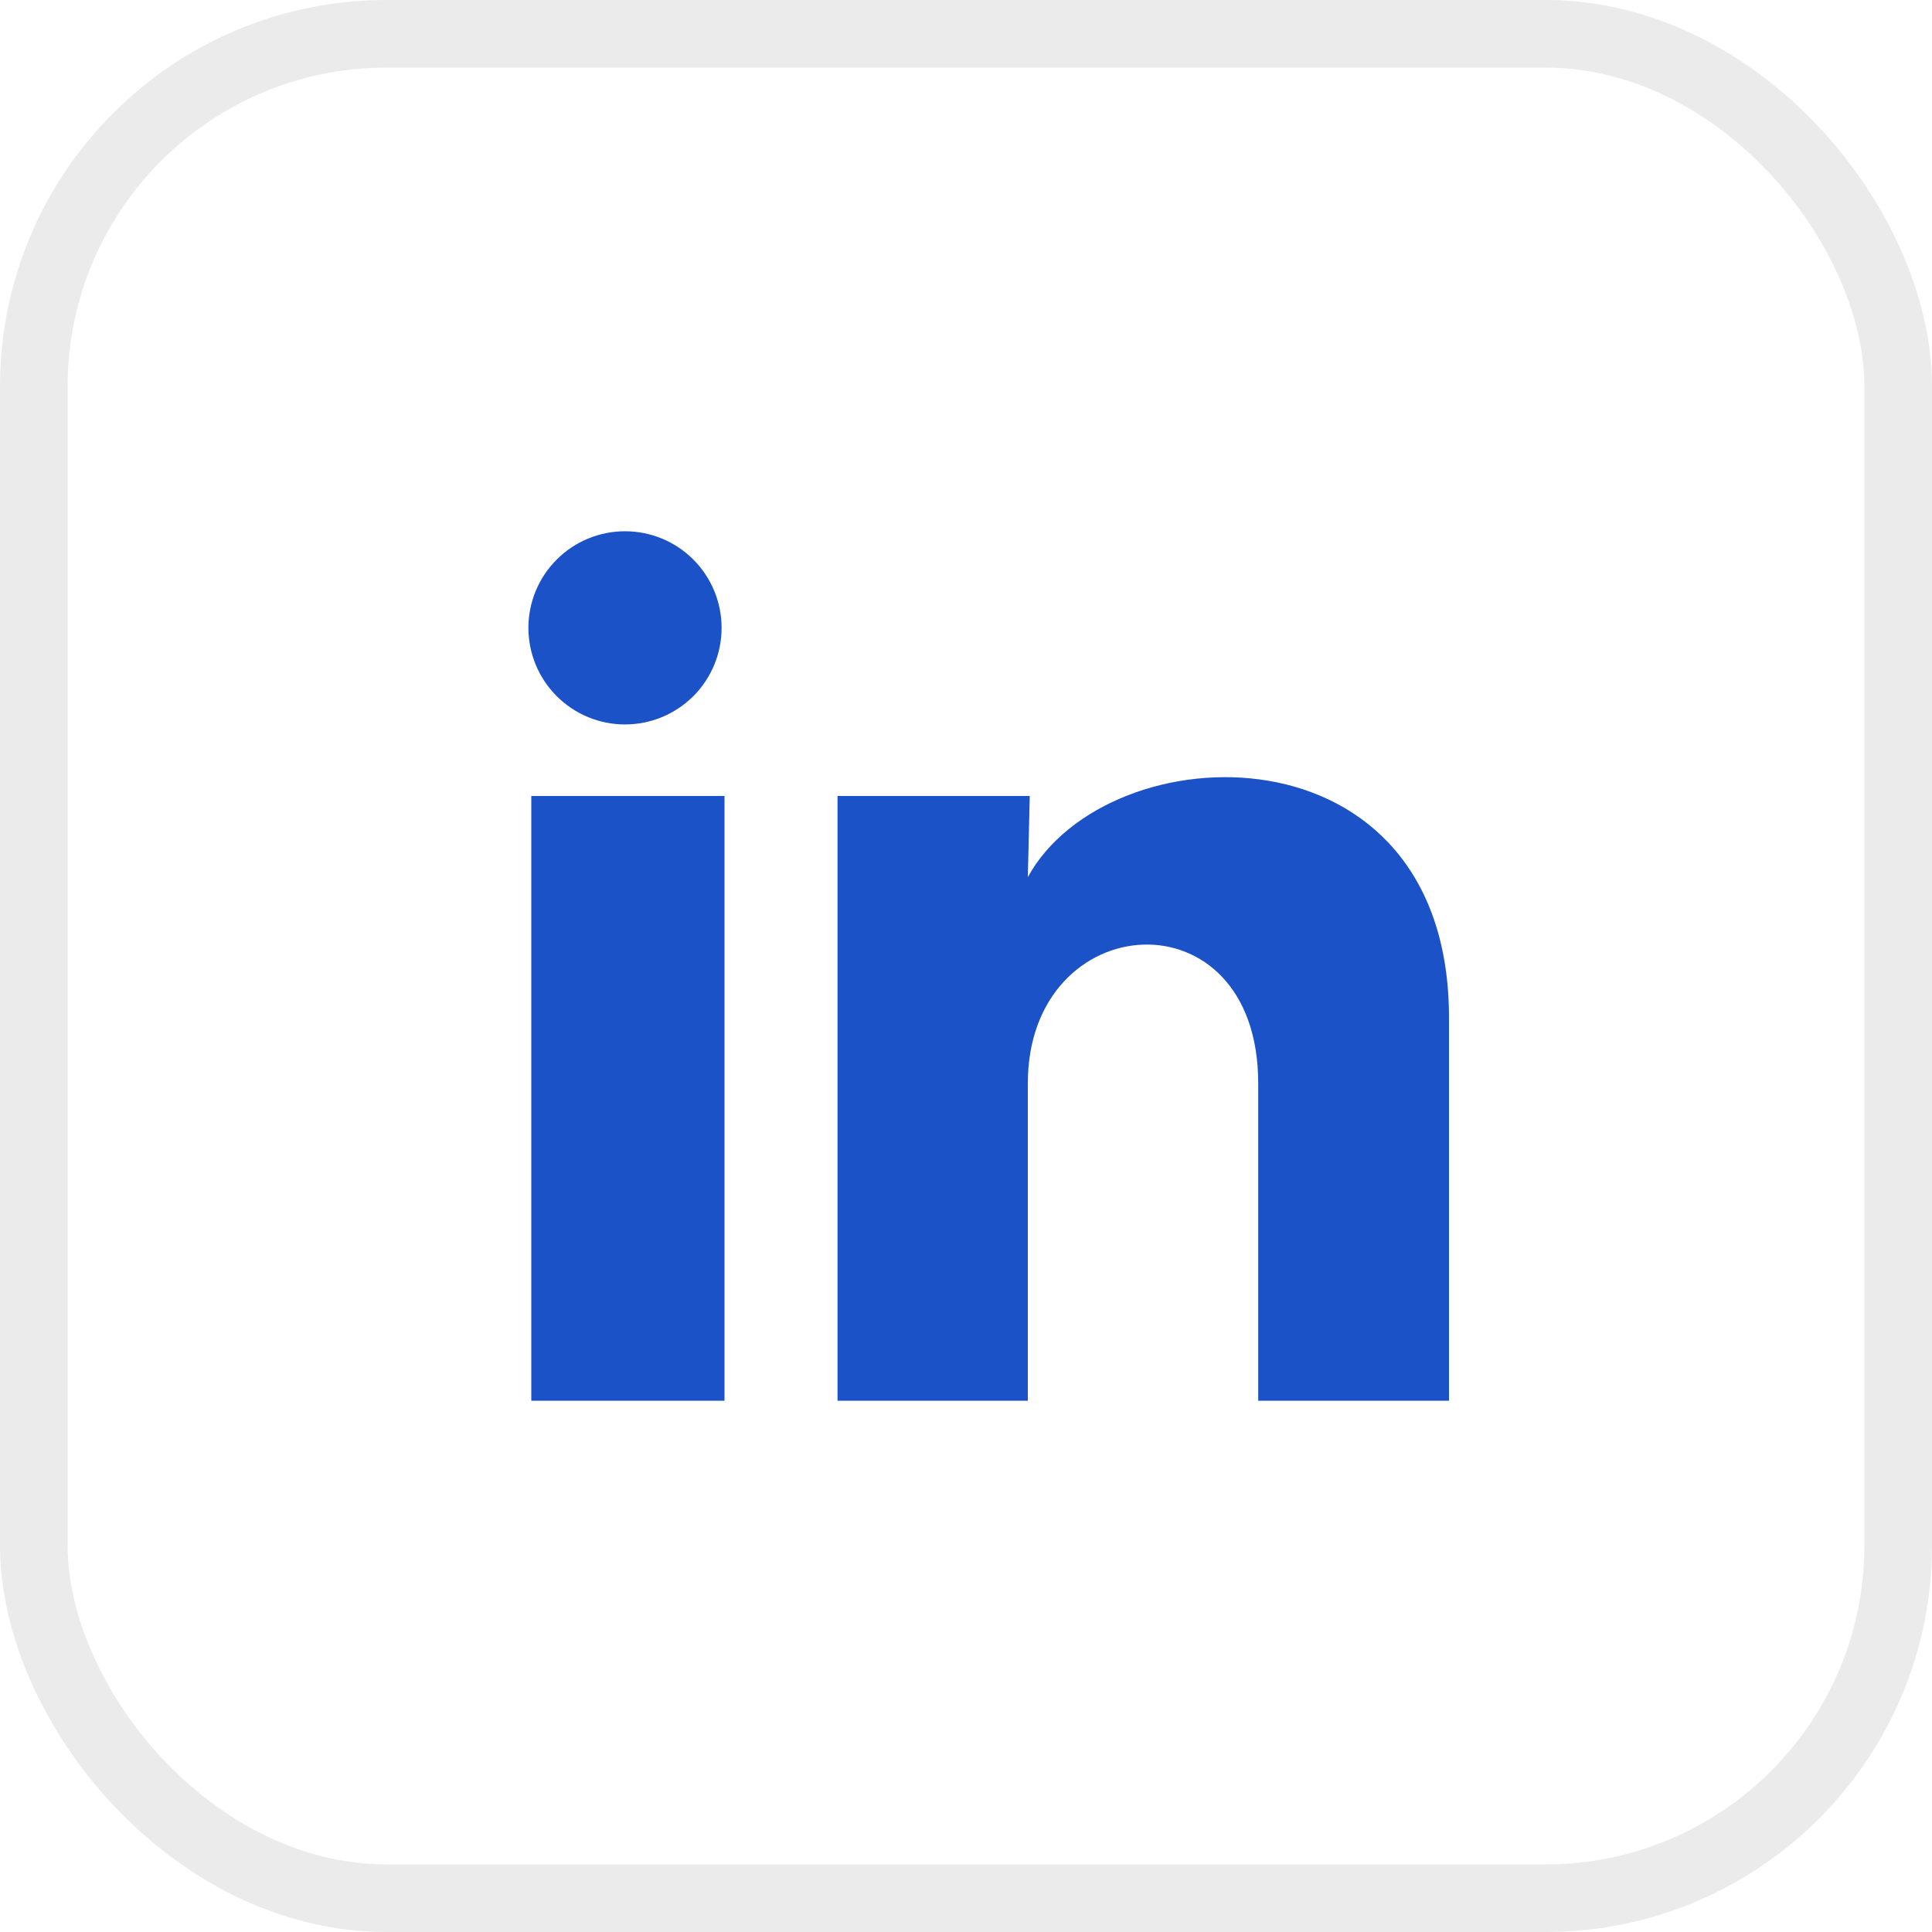
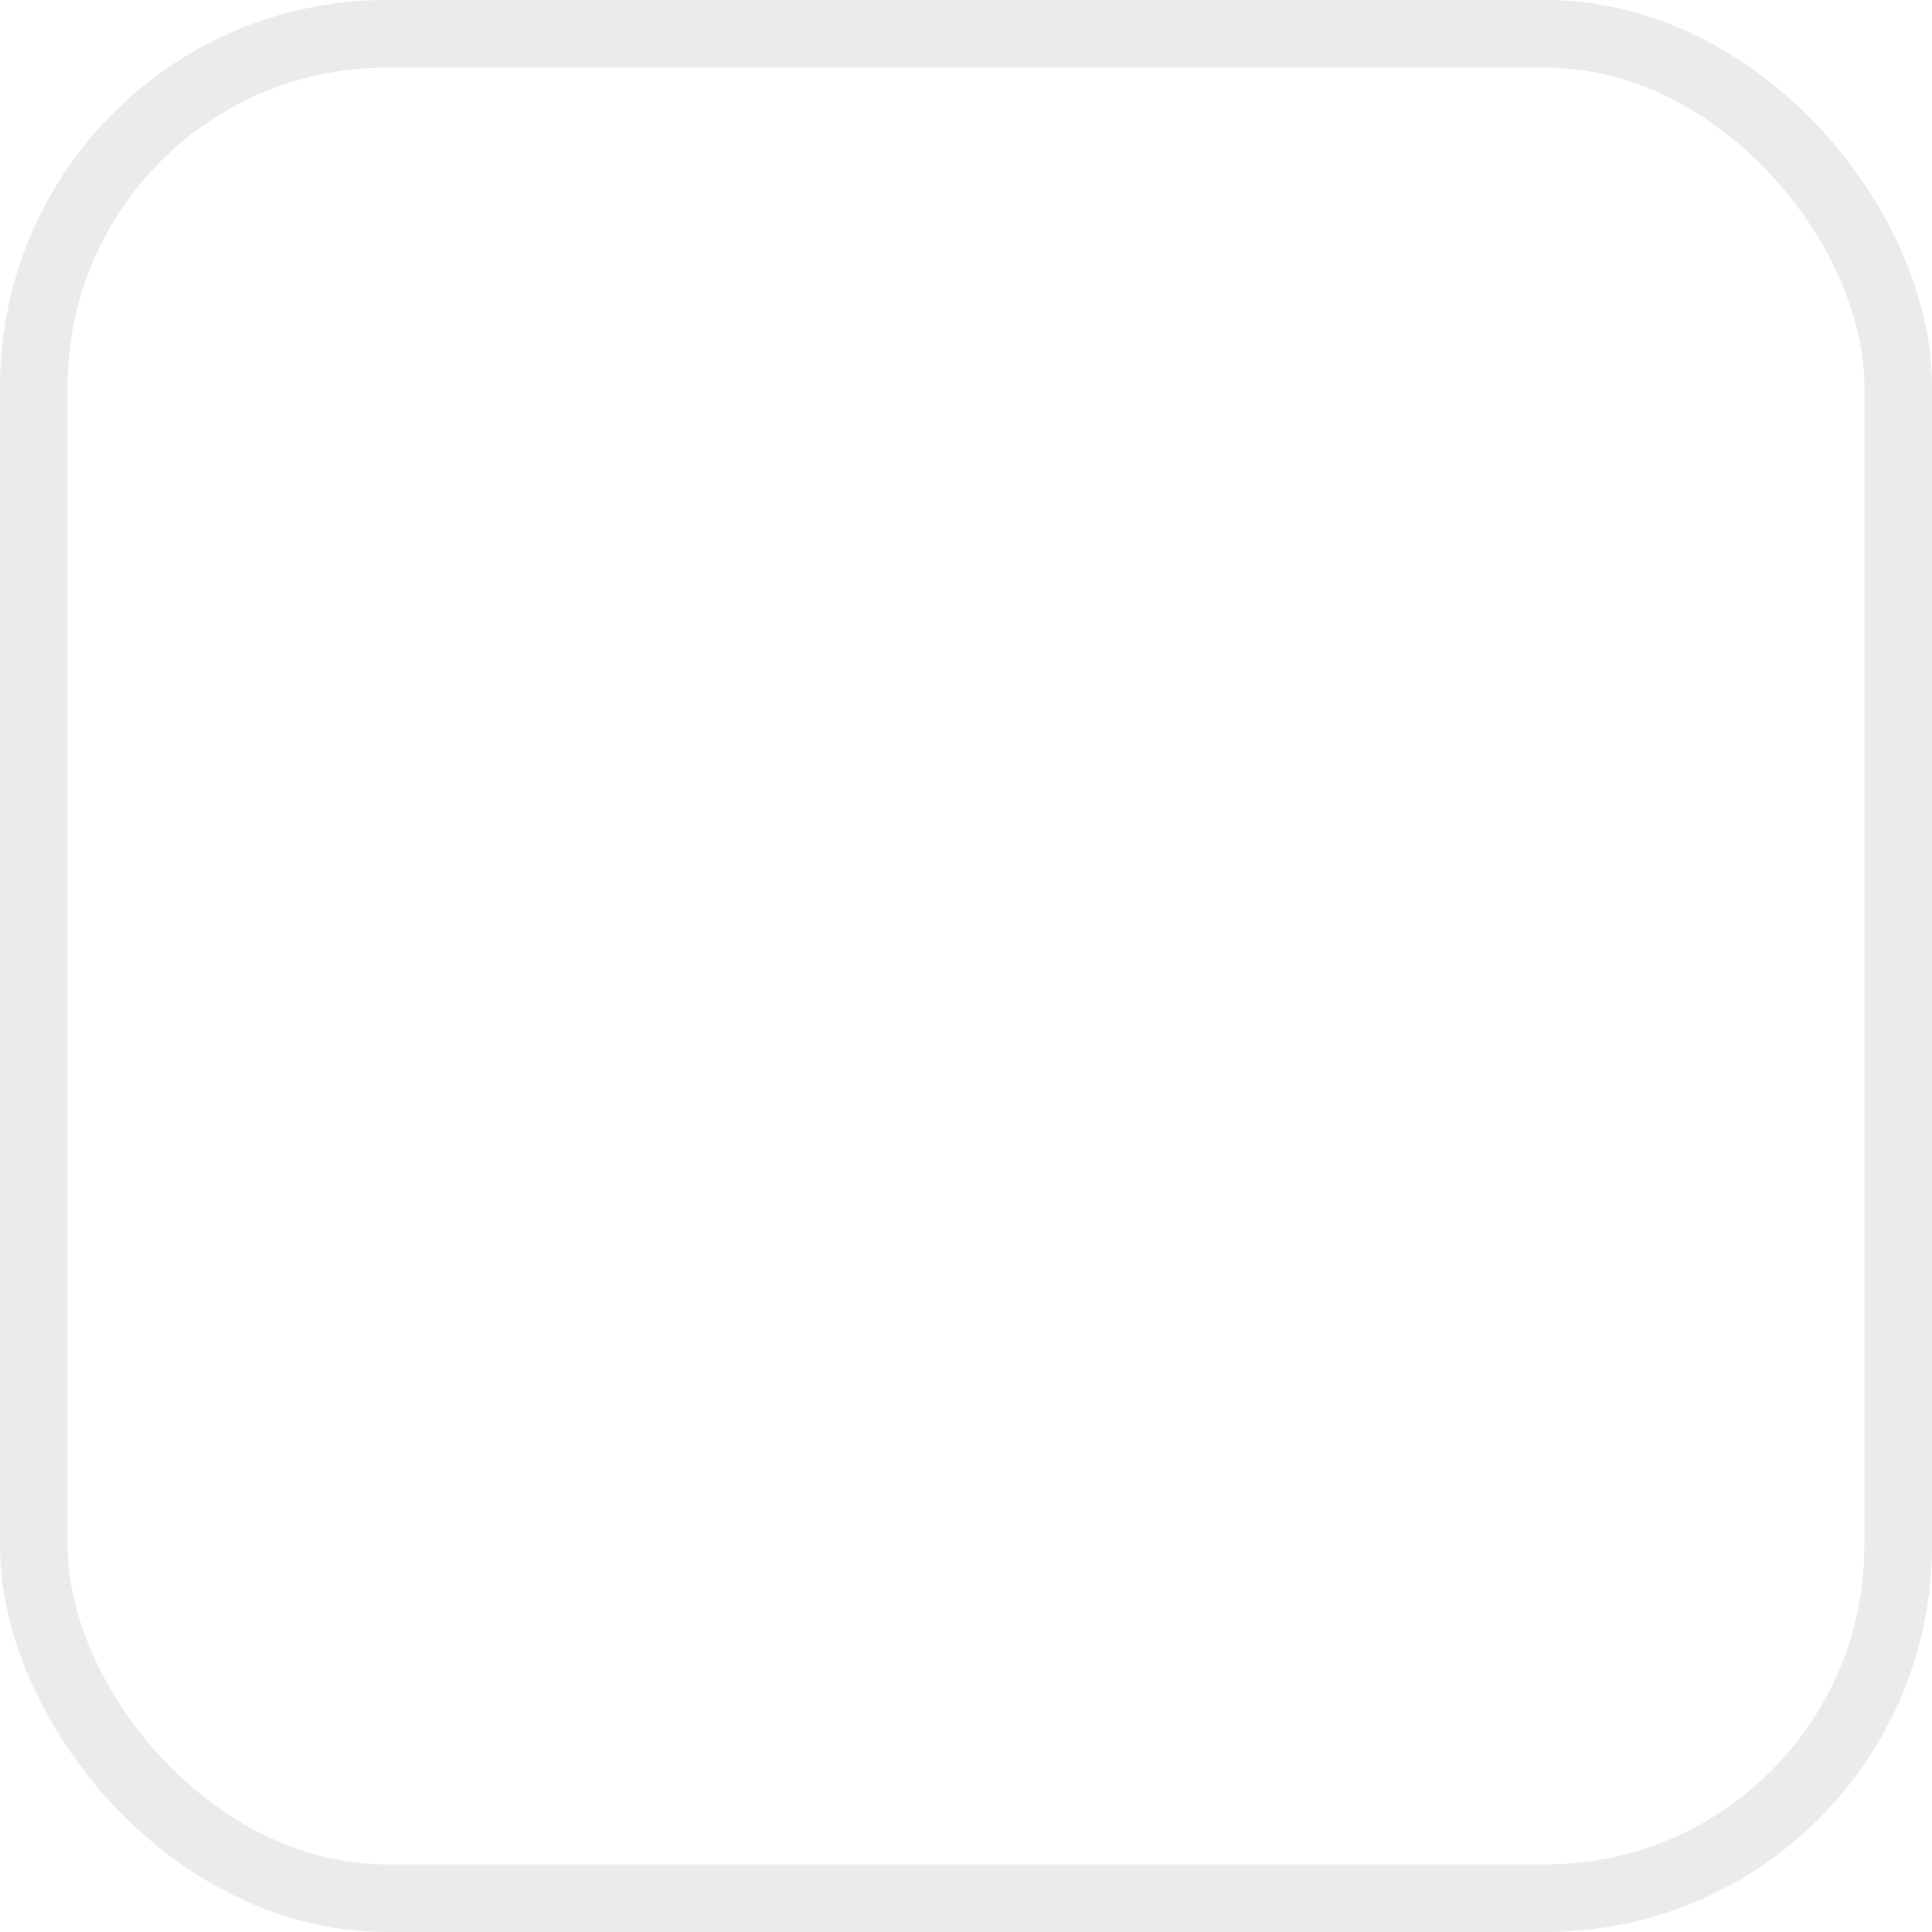
<svg xmlns="http://www.w3.org/2000/svg" width="40" height="40" viewBox="0 0 40 40" fill="none">
  <rect x="0.7" y="0.7" width="38.6" height="38.6" rx="7.3" stroke="black" stroke-opacity="0.08" stroke-width="1.4" />
-   <path d="M14.94 13C14.94 13.53 14.729 14.039 14.354 14.414C13.978 14.789 13.469 14.999 12.939 14.999C12.409 14.999 11.9 14.788 11.525 14.412C11.15 14.037 10.94 13.528 10.94 12.998C10.94 12.468 11.151 11.959 11.527 11.584C11.902 11.209 12.411 10.999 12.941 10.999C13.471 10.999 13.98 11.21 14.355 11.585C14.73 11.961 14.94 12.47 14.94 13ZM15 16.48H11V29H15V16.48ZM21.32 16.48H17.34V29H21.28V22.43C21.28 18.77 26.05 18.43 26.05 22.43V29H30V21.07C30 14.9 22.94 15.13 21.28 18.16L21.32 16.48Z" fill="#1B52C7" />
</svg>